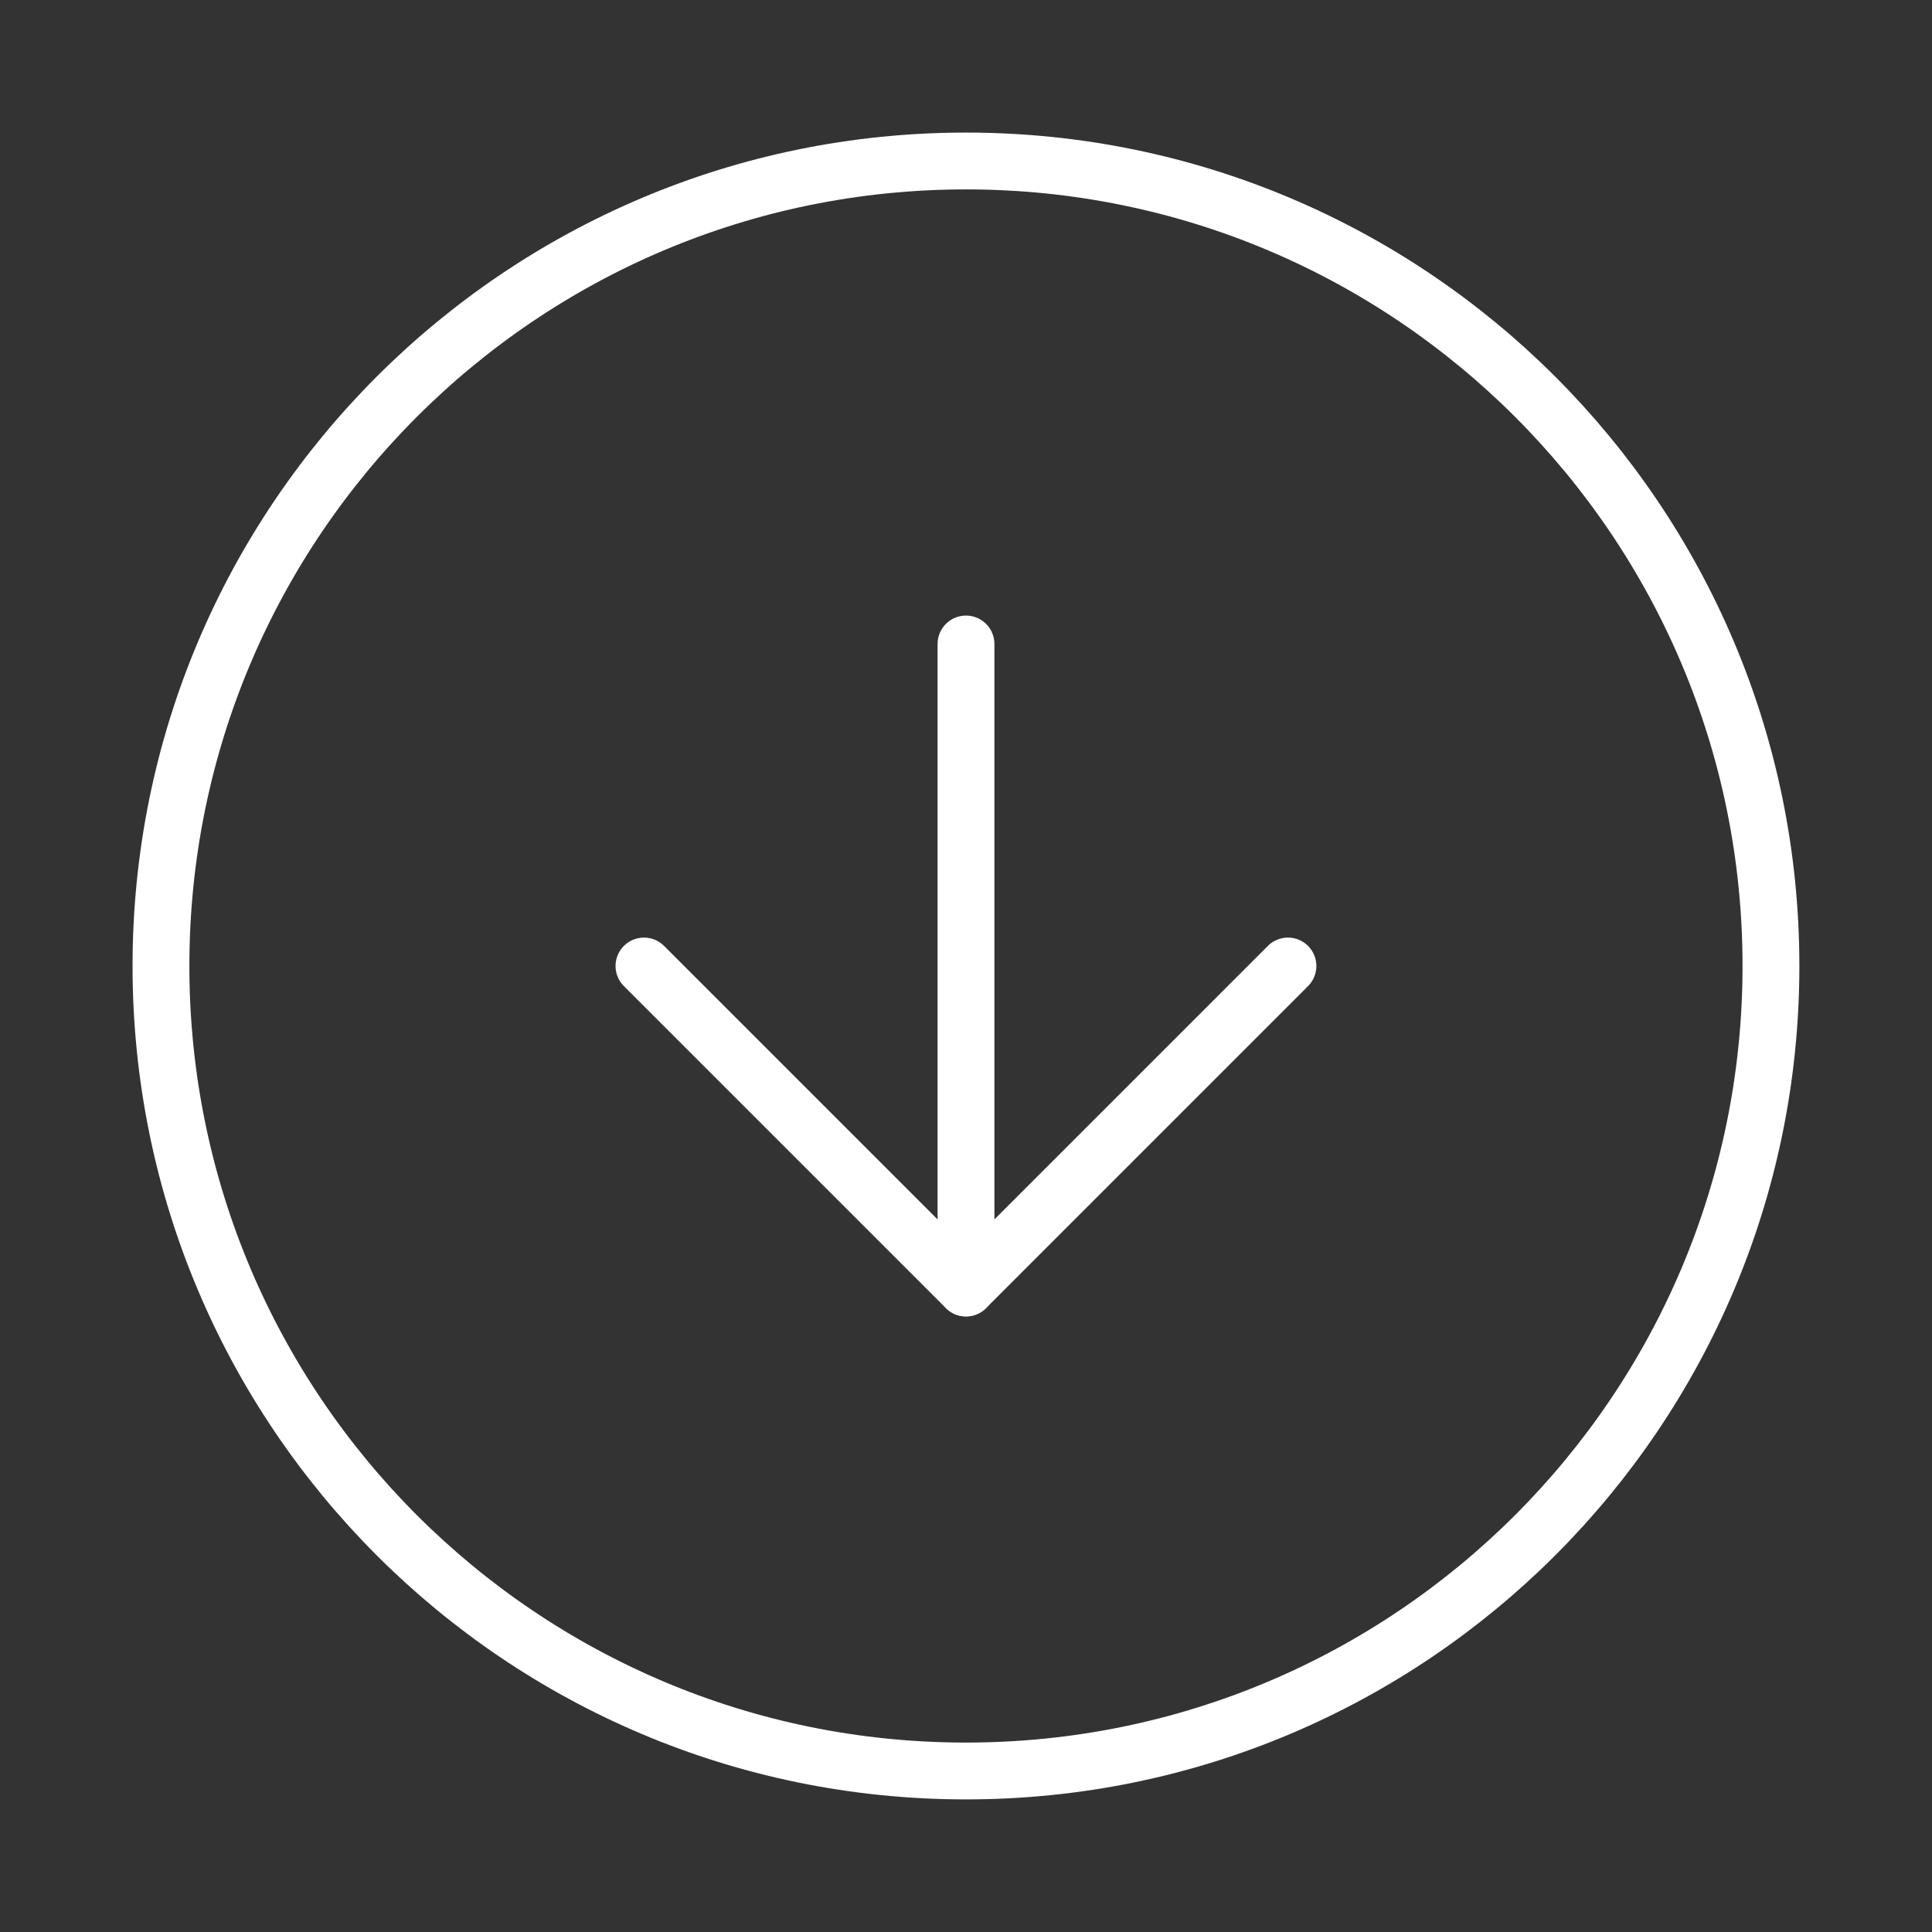
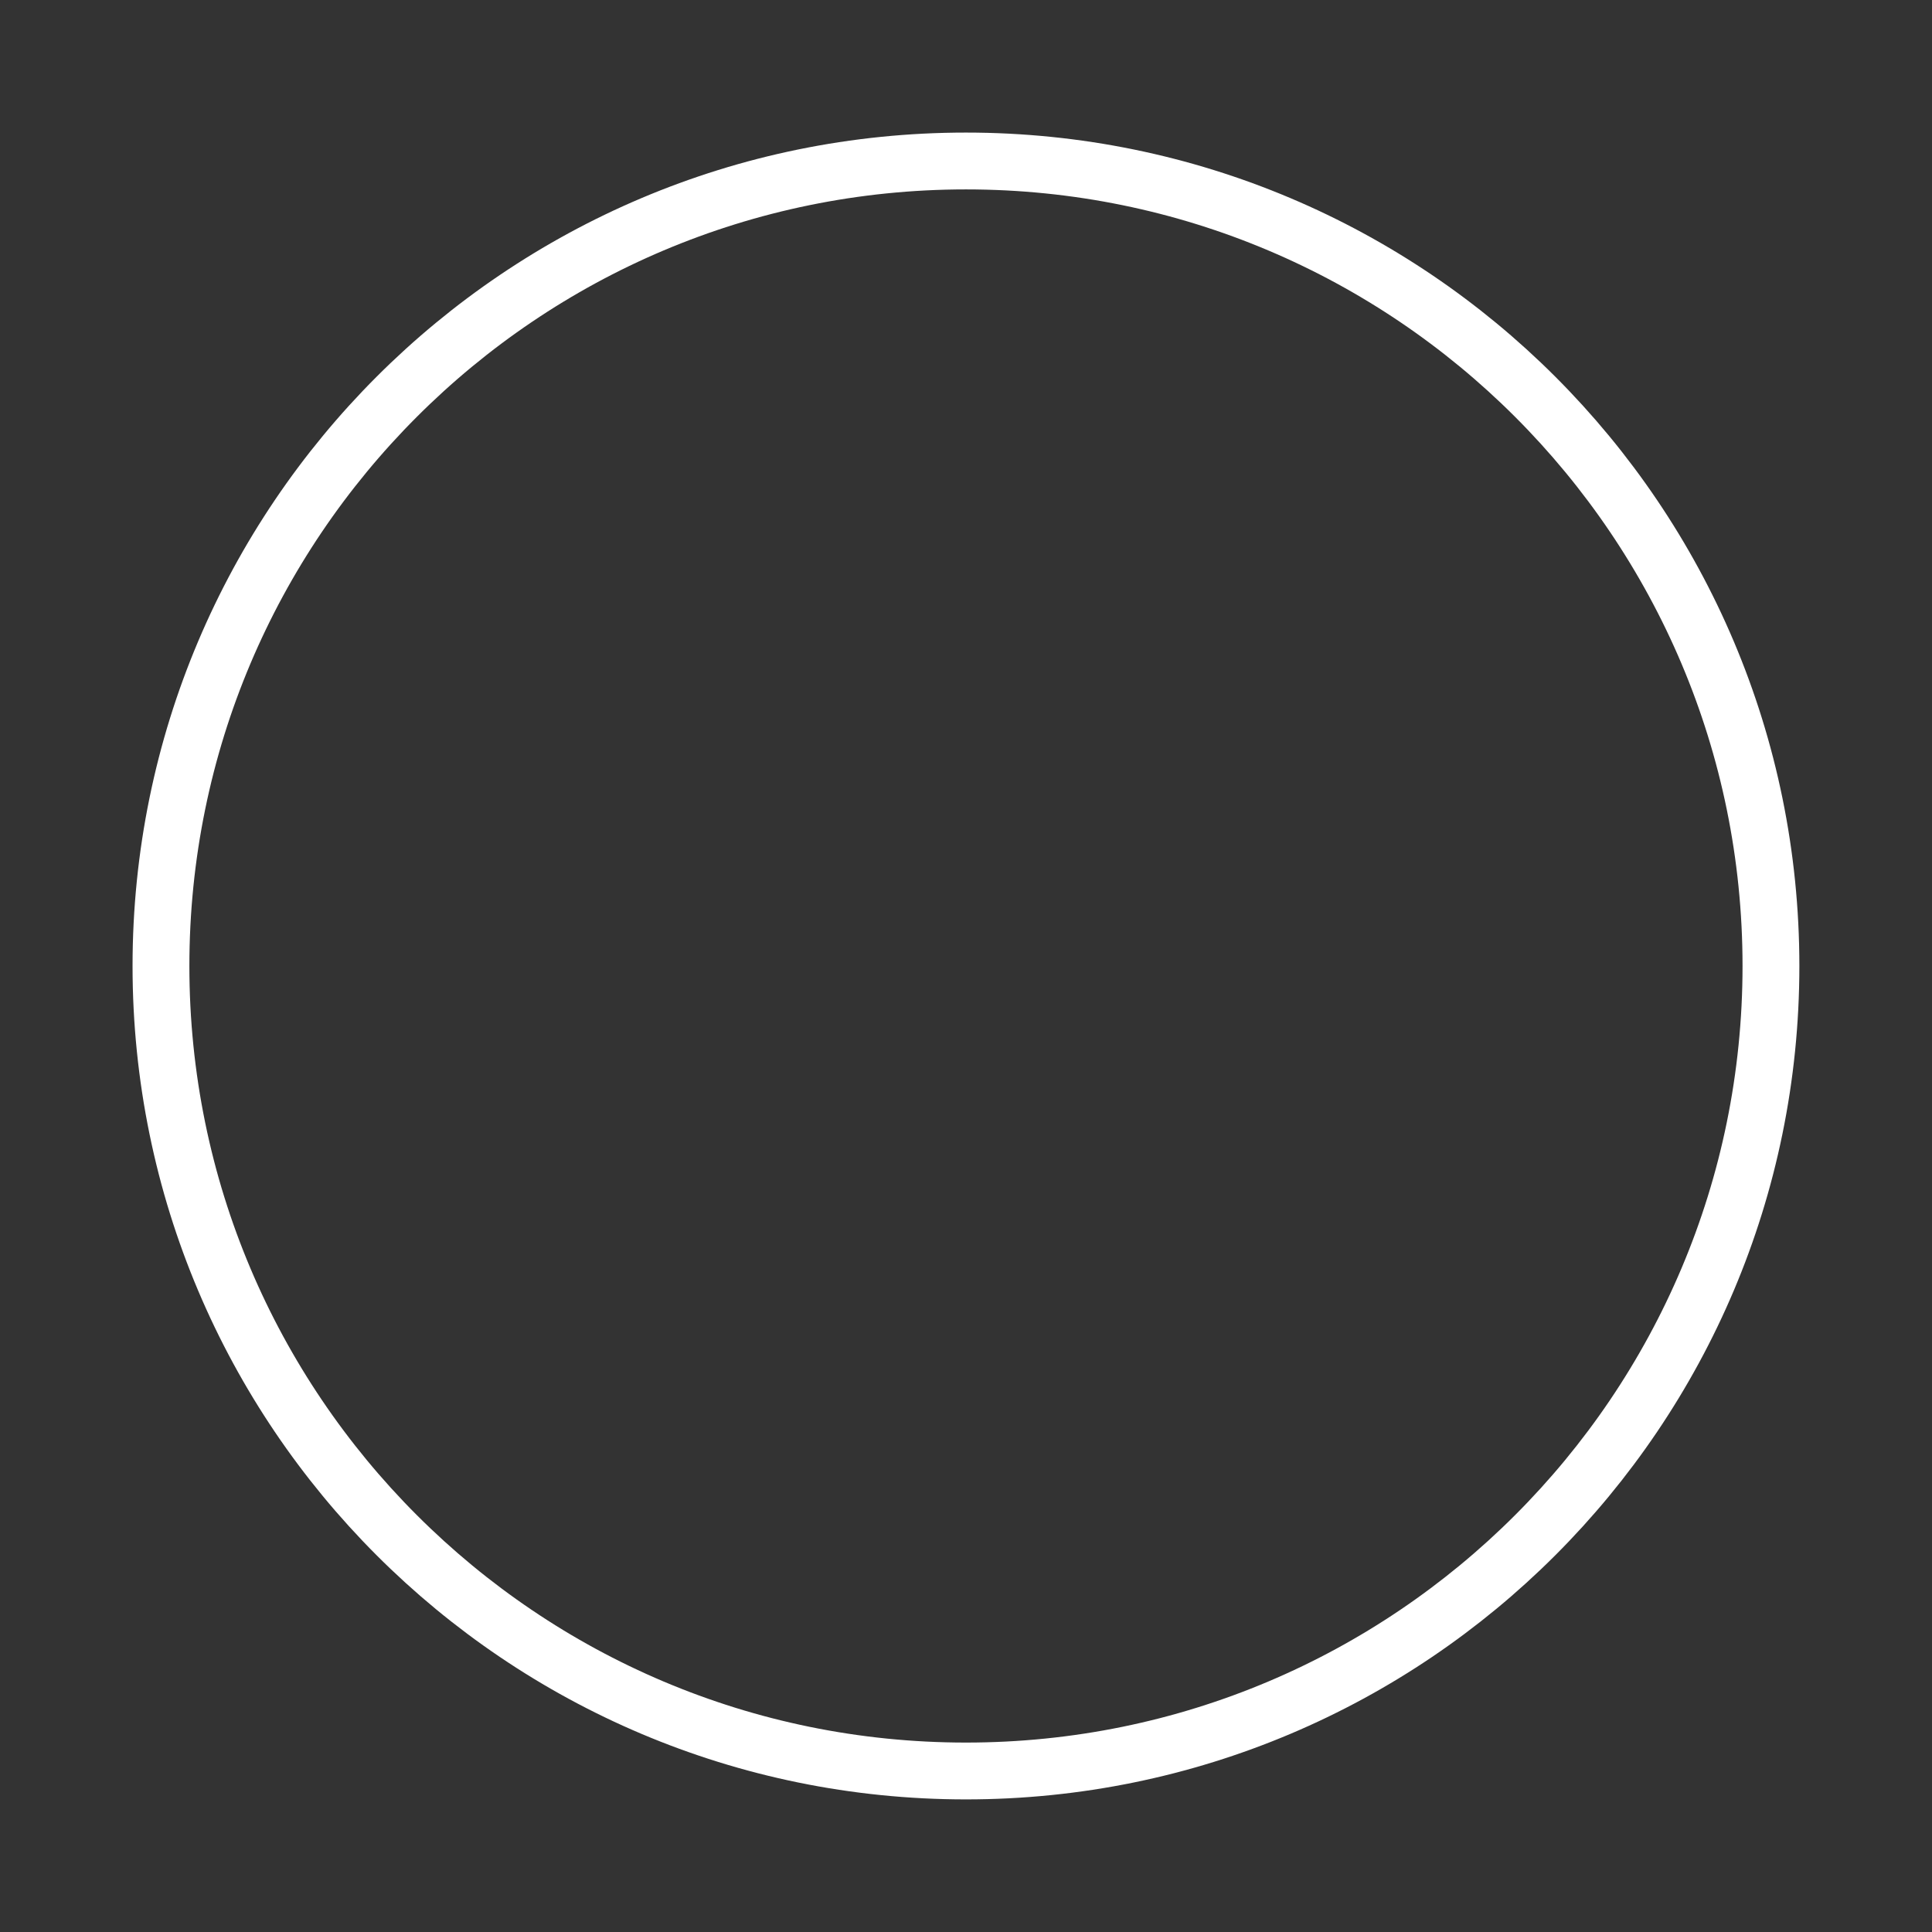
<svg xmlns="http://www.w3.org/2000/svg" width="70" height="70" viewBox="0 0 70 70" fill="none">
  <rect x="0" y="0" width="70" height="70" fill="#333333" stroke="none" />
  <path d="M34.999 64.166C51.107 64.166 64.165 51.108 64.165 35C64.165 18.891 51.107 5.833 34.999 5.833C18.89 5.833 5.832 18.891 5.832 35C5.832 51.108 18.89 64.166 34.999 64.166Z" stroke="white" stroke-width="2.059" stroke-linecap="round" stroke-linejoin="round" />
-   <path d="M23.332 35L34.999 46.667L46.665 35" stroke="white" stroke-width="2.059" stroke-linecap="round" stroke-linejoin="round" />
-   <path d="M35 23.333V46.666" stroke="white" stroke-width="2.059" stroke-linecap="round" stroke-linejoin="round" />
</svg>